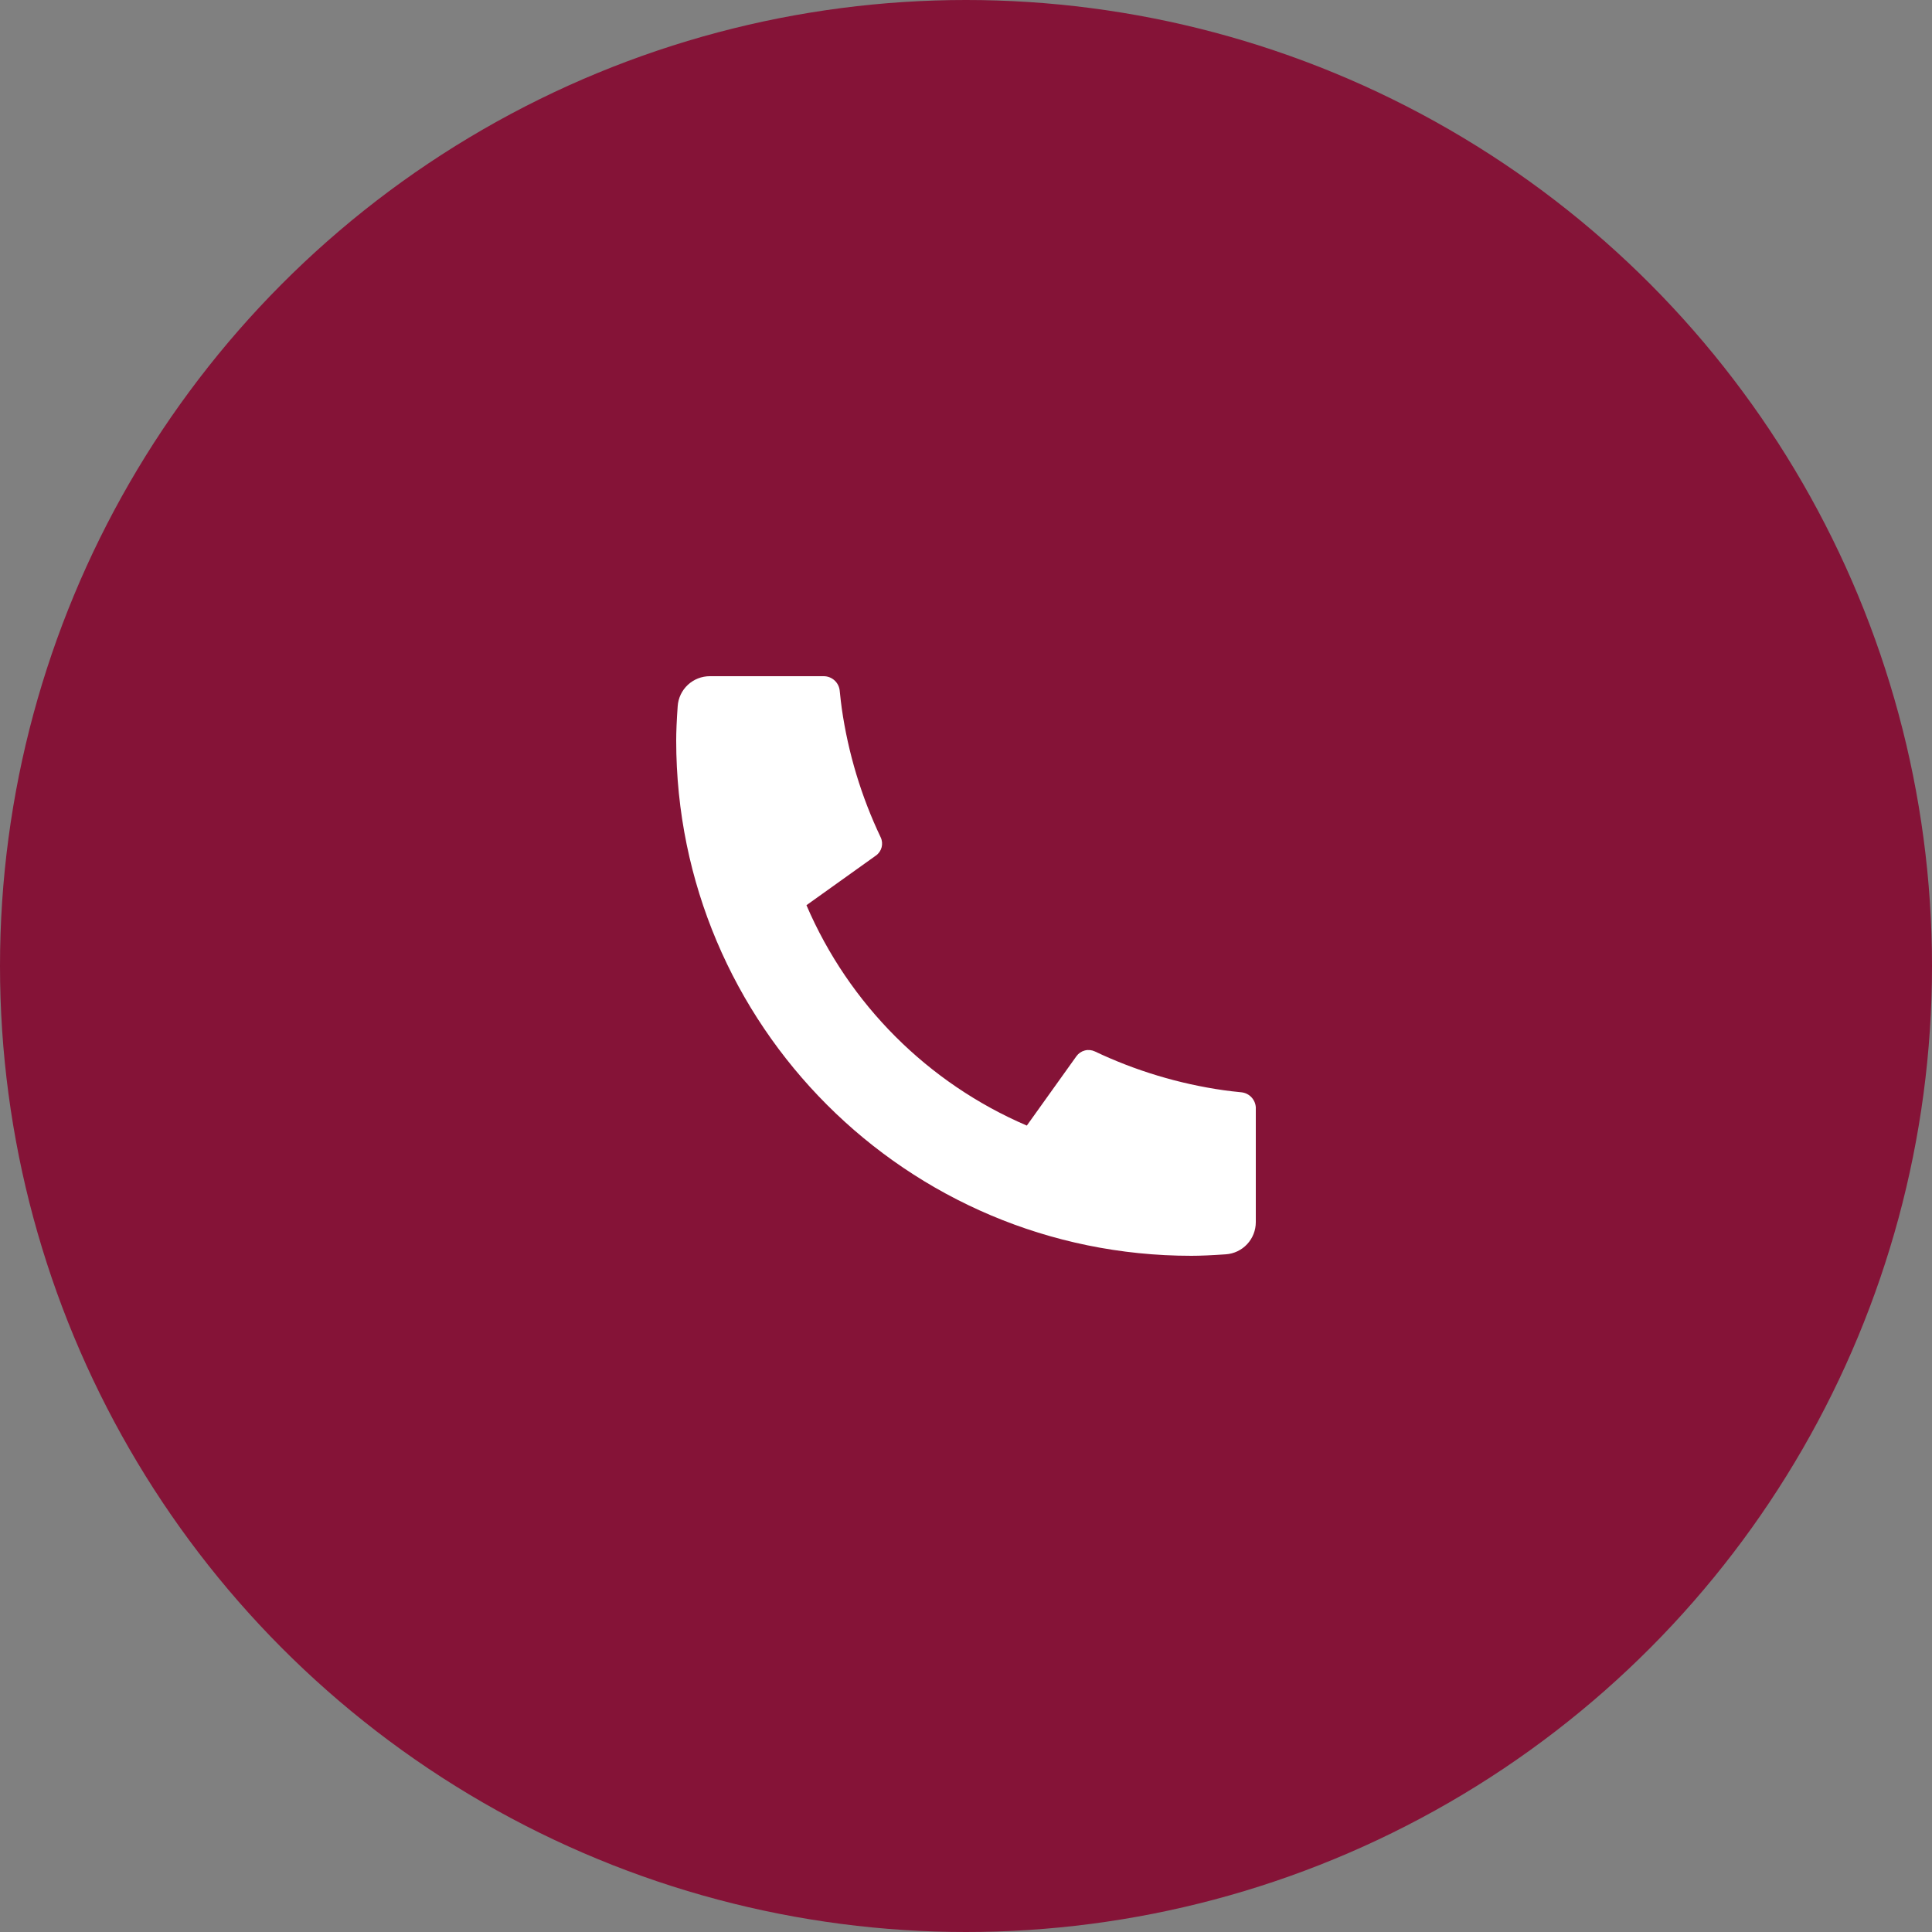
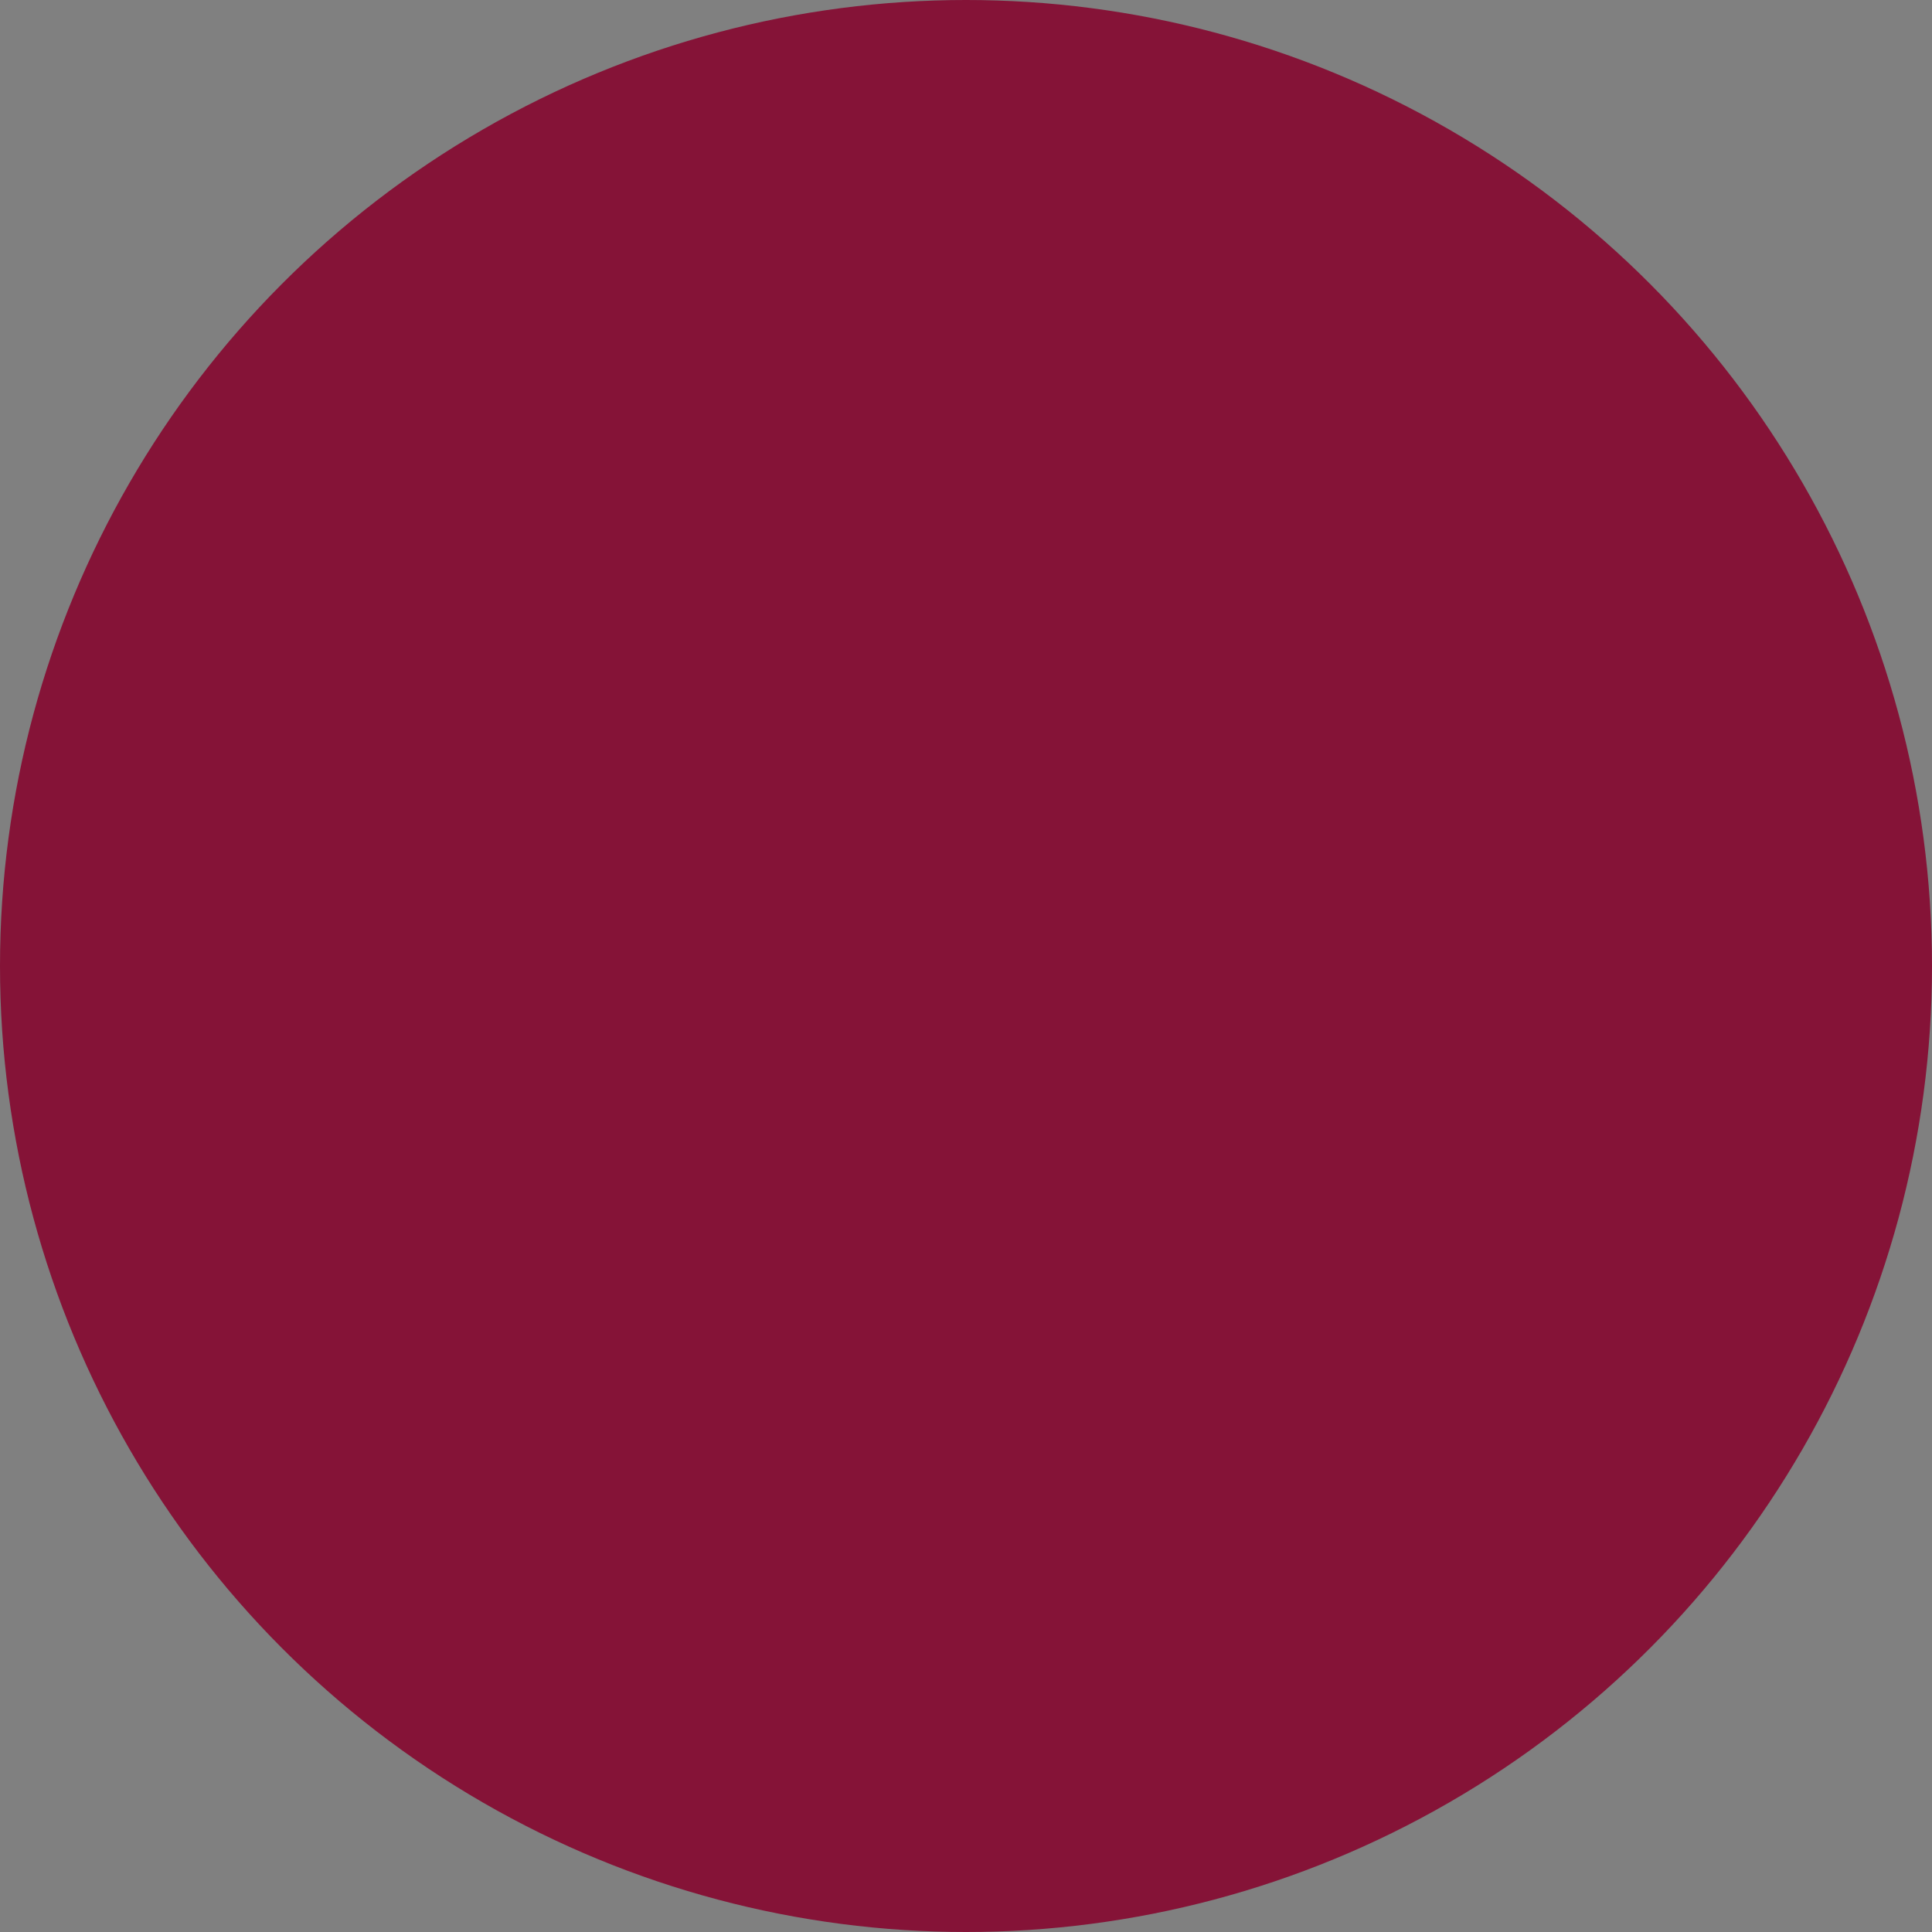
<svg xmlns="http://www.w3.org/2000/svg" width="100" height="100" viewBox="0 0 100 100" fill="none">
  <rect x="0" y="0" width="100" height="100" fill="#808080" stroke="none" />
  <circle cx="50" cy="50" r="50" fill="#851337" />
  <g clip-path="url(#clip0_1_321)">
-     <path d="M65 57.367V63.26C65 63.682 64.84 64.088 64.553 64.397C64.265 64.706 63.871 64.894 63.45 64.923C62.722 64.973 62.127 65 61.667 65C46.938 65 35 53.062 35 38.333C35 37.873 35.025 37.278 35.077 36.55C35.106 36.129 35.294 35.735 35.603 35.447C35.912 35.16 36.318 35 36.74 35H42.633C42.84 35 43.039 35.076 43.193 35.215C43.346 35.354 43.443 35.544 43.463 35.75C43.502 36.133 43.537 36.438 43.57 36.67C43.901 38.981 44.58 41.23 45.583 43.338C45.742 43.672 45.638 44.07 45.338 44.283L41.742 46.853C43.941 51.977 48.024 56.061 53.148 58.26L55.715 54.67C55.82 54.523 55.973 54.418 56.148 54.373C56.322 54.327 56.507 54.345 56.67 54.422C58.778 55.423 61.026 56.1 63.337 56.43C63.568 56.463 63.873 56.5 64.253 56.537C64.459 56.558 64.649 56.654 64.787 56.808C64.925 56.961 65.002 57.16 65.002 57.367H65Z" fill="white" />
-   </g>
+     </g>
  <defs>
    <clipPath id="clip0_1_321">
      <rect width="40" height="40" fill="white" transform="translate(30 30)" />
    </clipPath>
  </defs>
</svg>